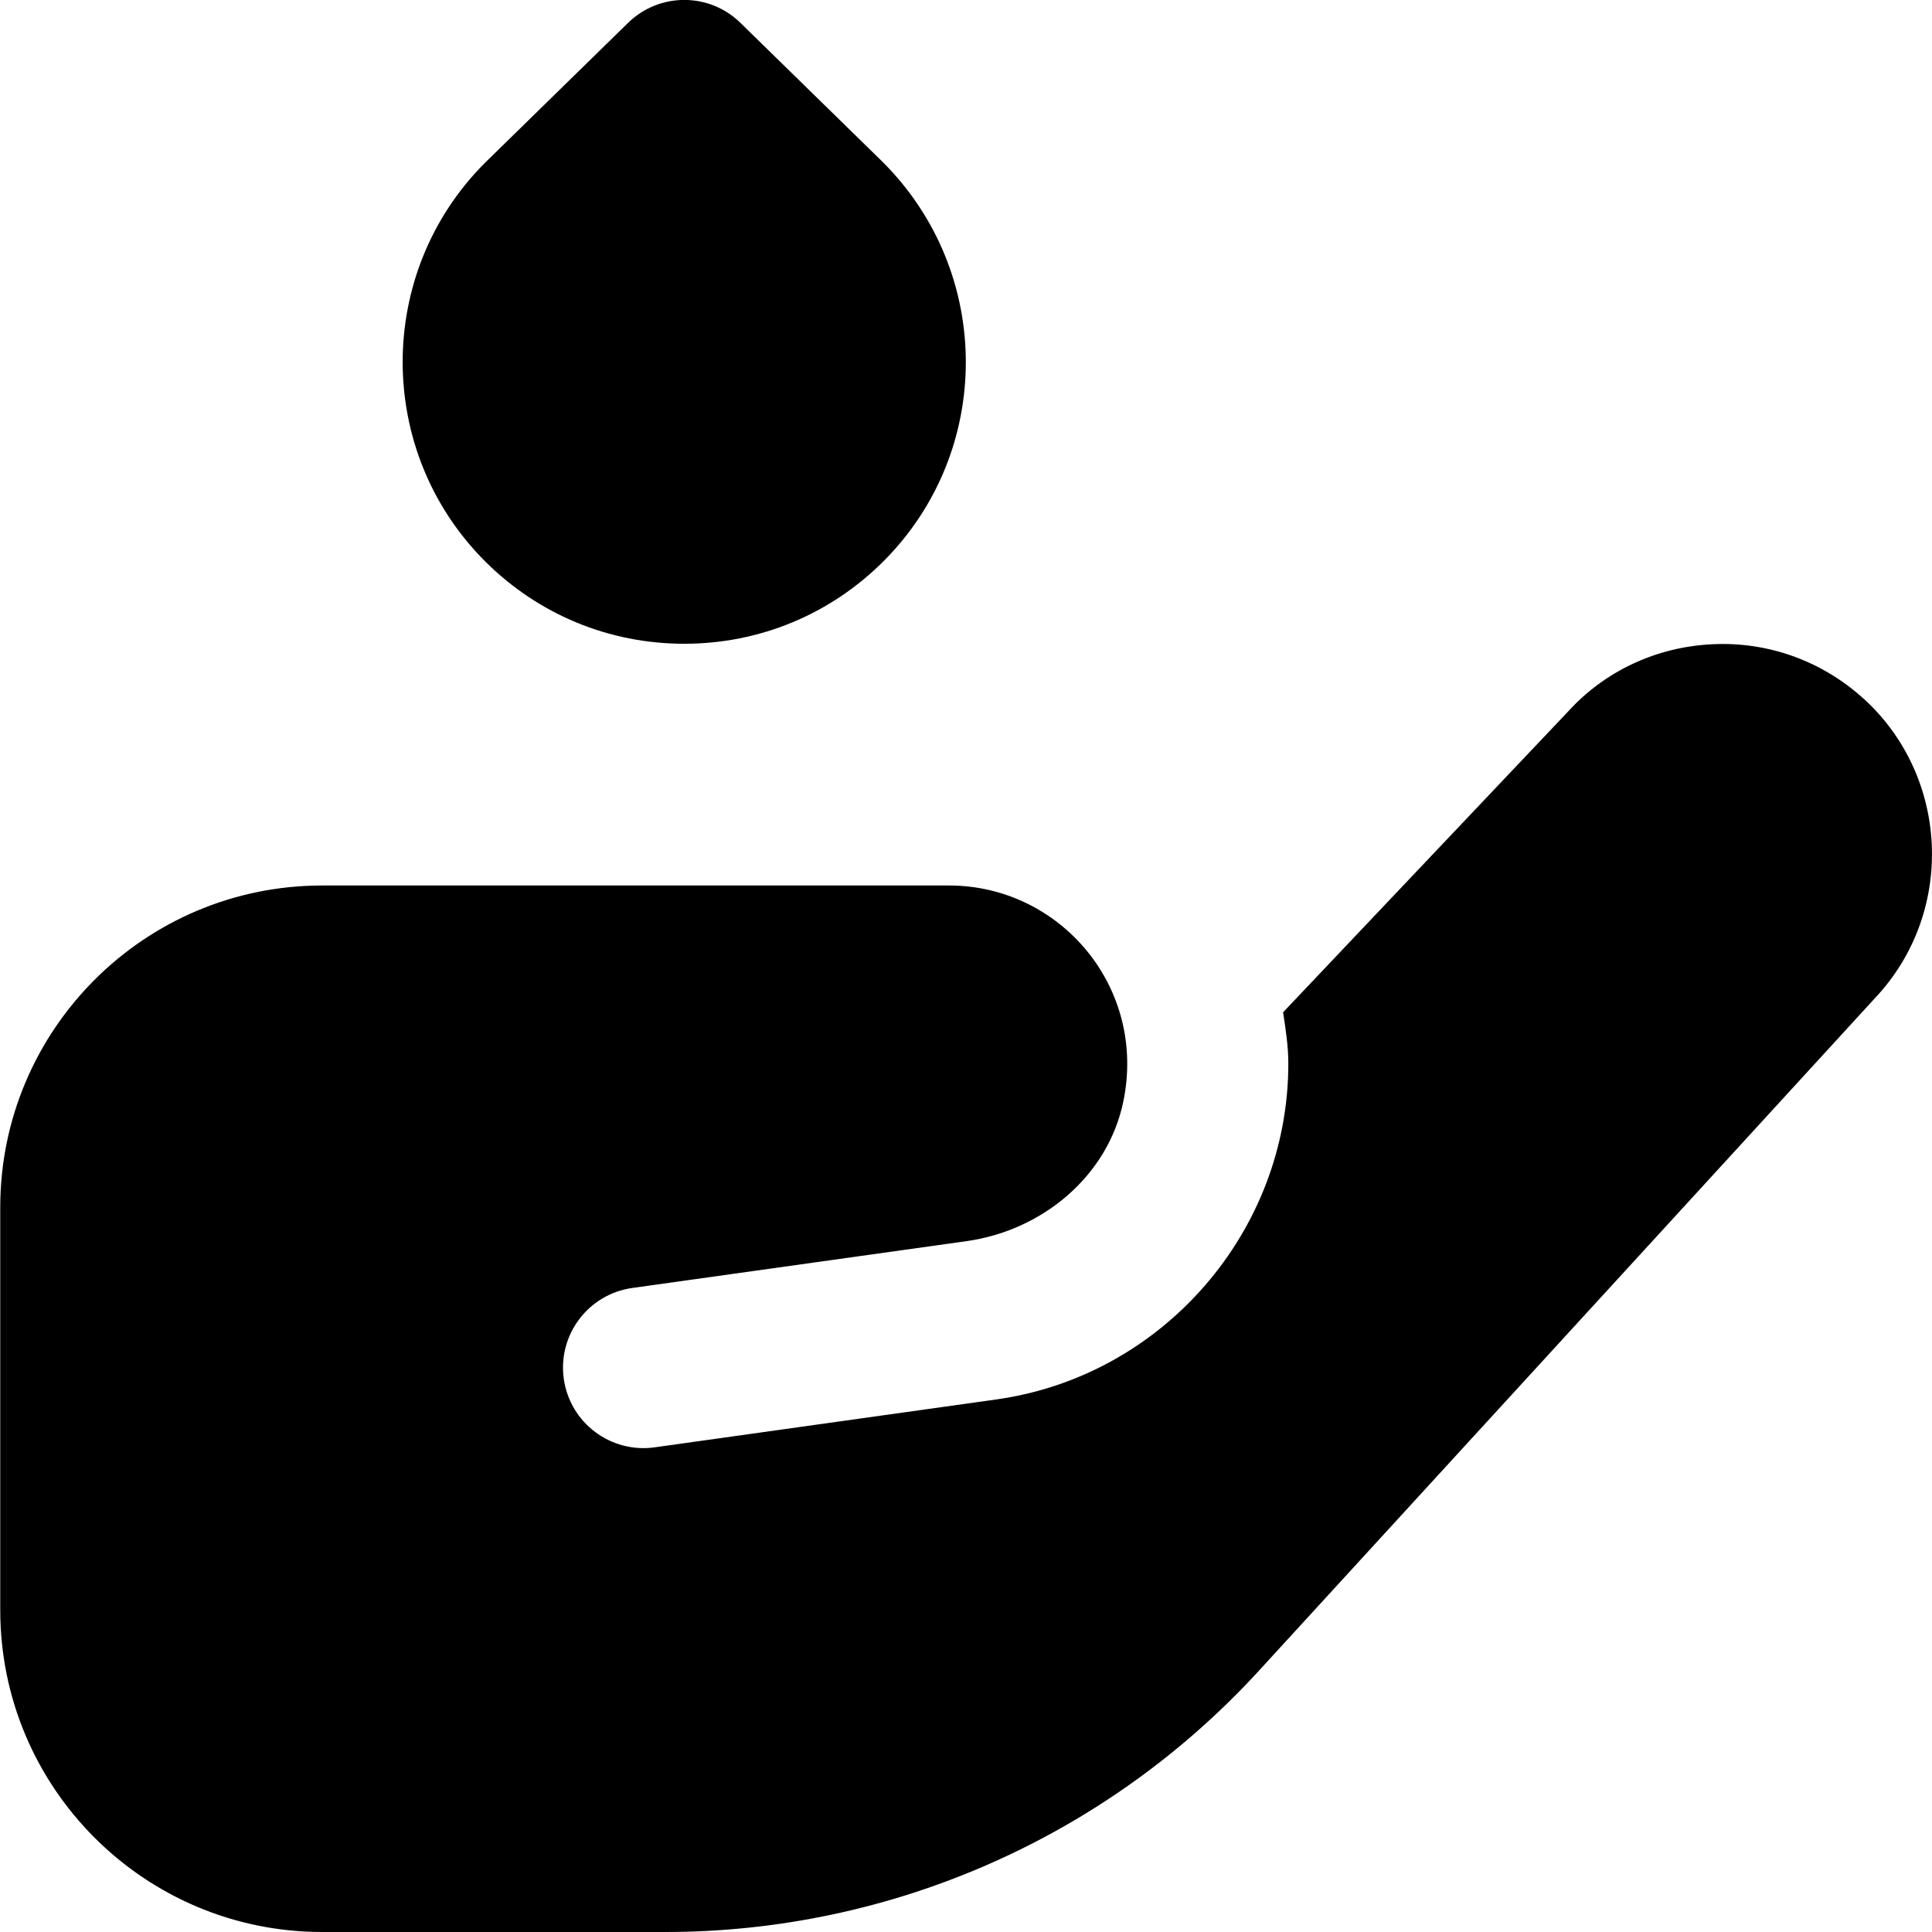
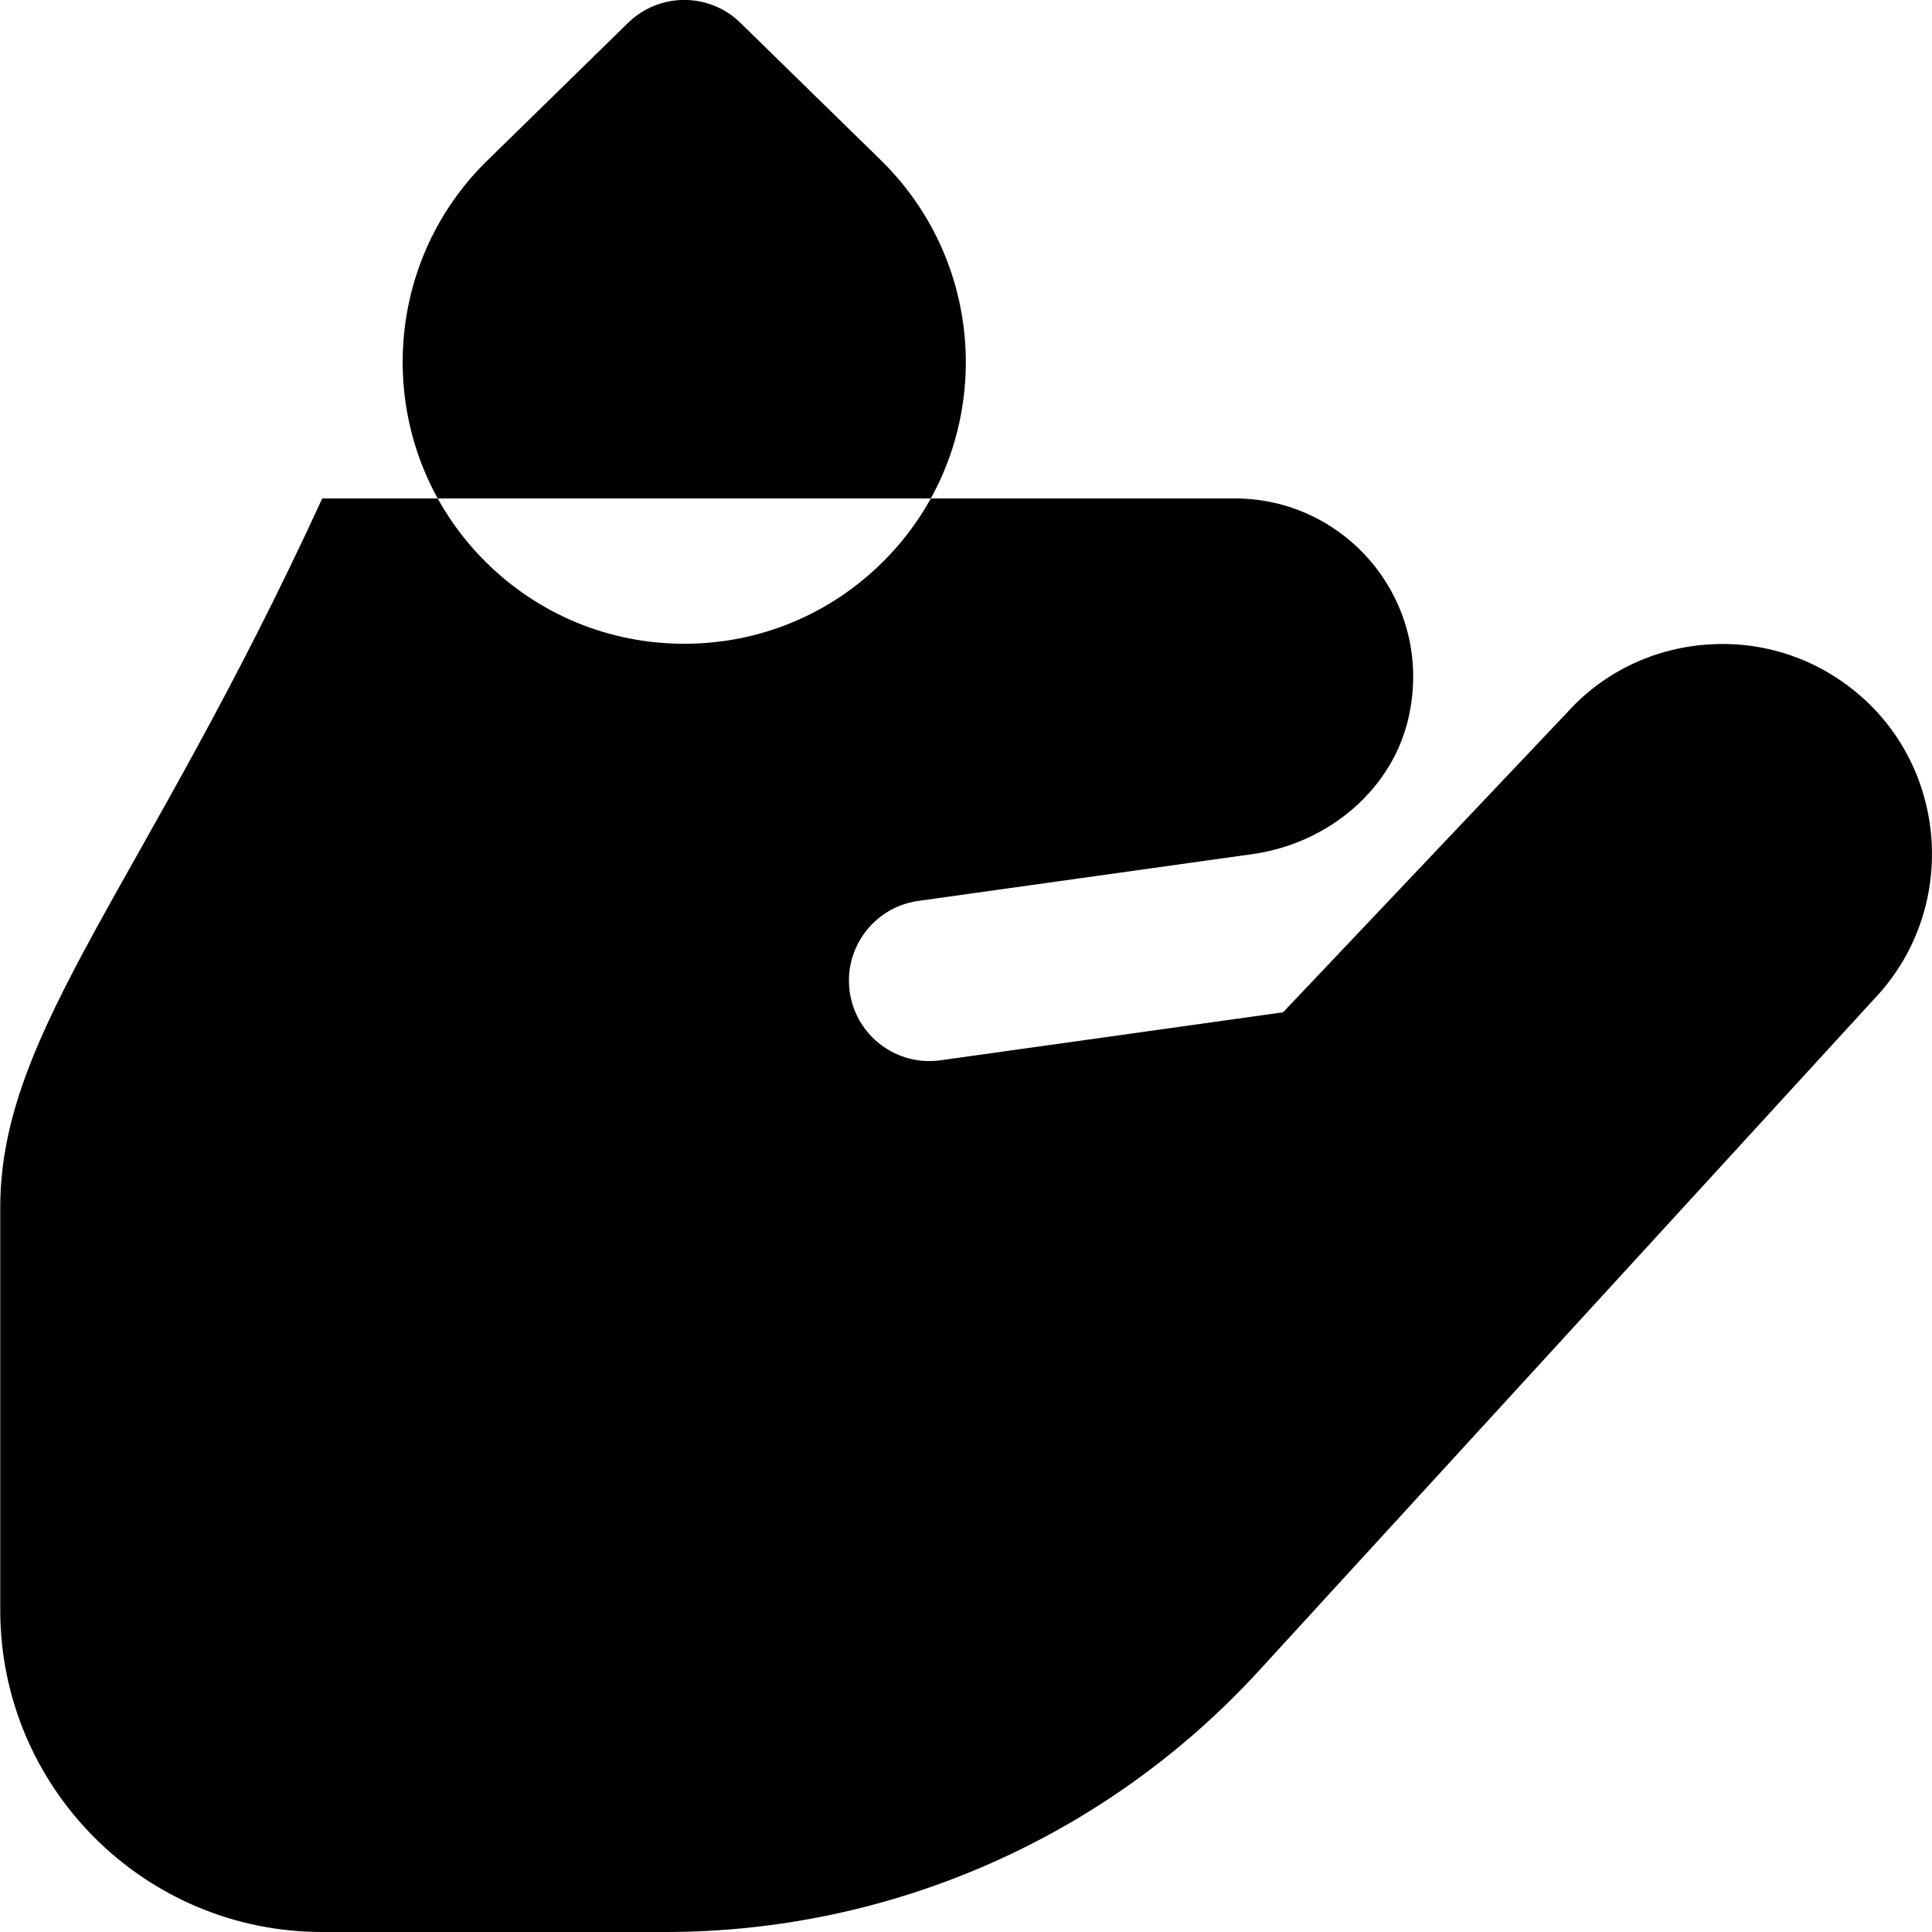
<svg xmlns="http://www.w3.org/2000/svg" id="Layer_1" data-name="Layer 1" viewBox="0 0 24 24" width="512" height="512">
-   <path d="M8.5,7.997c-.935,0-1.814-.364-2.475-1.025-1.364-1.364-1.364-3.586,0-4.95L7.801,.285c.389-.381,1.01-.381,1.398,0l1.768,1.729c1.373,1.372,1.373,3.593,.008,4.958h0c-.661,.661-1.54,1.025-2.475,1.025Zm14.652,.684c-.515-.469-1.186-.712-1.878-.678-.697,.032-1.339,.334-1.794,.835l-3.541,3.737c.032,.21,.065,.42,.065,.638,0,2.083-1.555,3.876-3.617,4.17l-4.252,.596c-.547,.078-1.053-.302-1.131-.848-.078-.547,.302-1.053,.848-1.131l4.162-.583c.936-.134,1.748-.806,1.94-1.732,.296-1.425-.79-2.685-2.164-2.685H4.003C1.794,11,.003,12.791,.003,15v5C.003,22.209,1.794,24,4.003,24h4.262c2.805,0,5.48-1.178,7.374-3.246l7.702-8.409c.948-1.062,.862-2.707-.189-3.665Z" />
+   <path d="M8.5,7.997c-.935,0-1.814-.364-2.475-1.025-1.364-1.364-1.364-3.586,0-4.95L7.801,.285c.389-.381,1.01-.381,1.398,0l1.768,1.729c1.373,1.372,1.373,3.593,.008,4.958h0c-.661,.661-1.54,1.025-2.475,1.025Zm14.652,.684c-.515-.469-1.186-.712-1.878-.678-.697,.032-1.339,.334-1.794,.835l-3.541,3.737l-4.252,.596c-.547,.078-1.053-.302-1.131-.848-.078-.547,.302-1.053,.848-1.131l4.162-.583c.936-.134,1.748-.806,1.94-1.732,.296-1.425-.79-2.685-2.164-2.685H4.003C1.794,11,.003,12.791,.003,15v5C.003,22.209,1.794,24,4.003,24h4.262c2.805,0,5.48-1.178,7.374-3.246l7.702-8.409c.948-1.062,.862-2.707-.189-3.665Z" />
</svg>